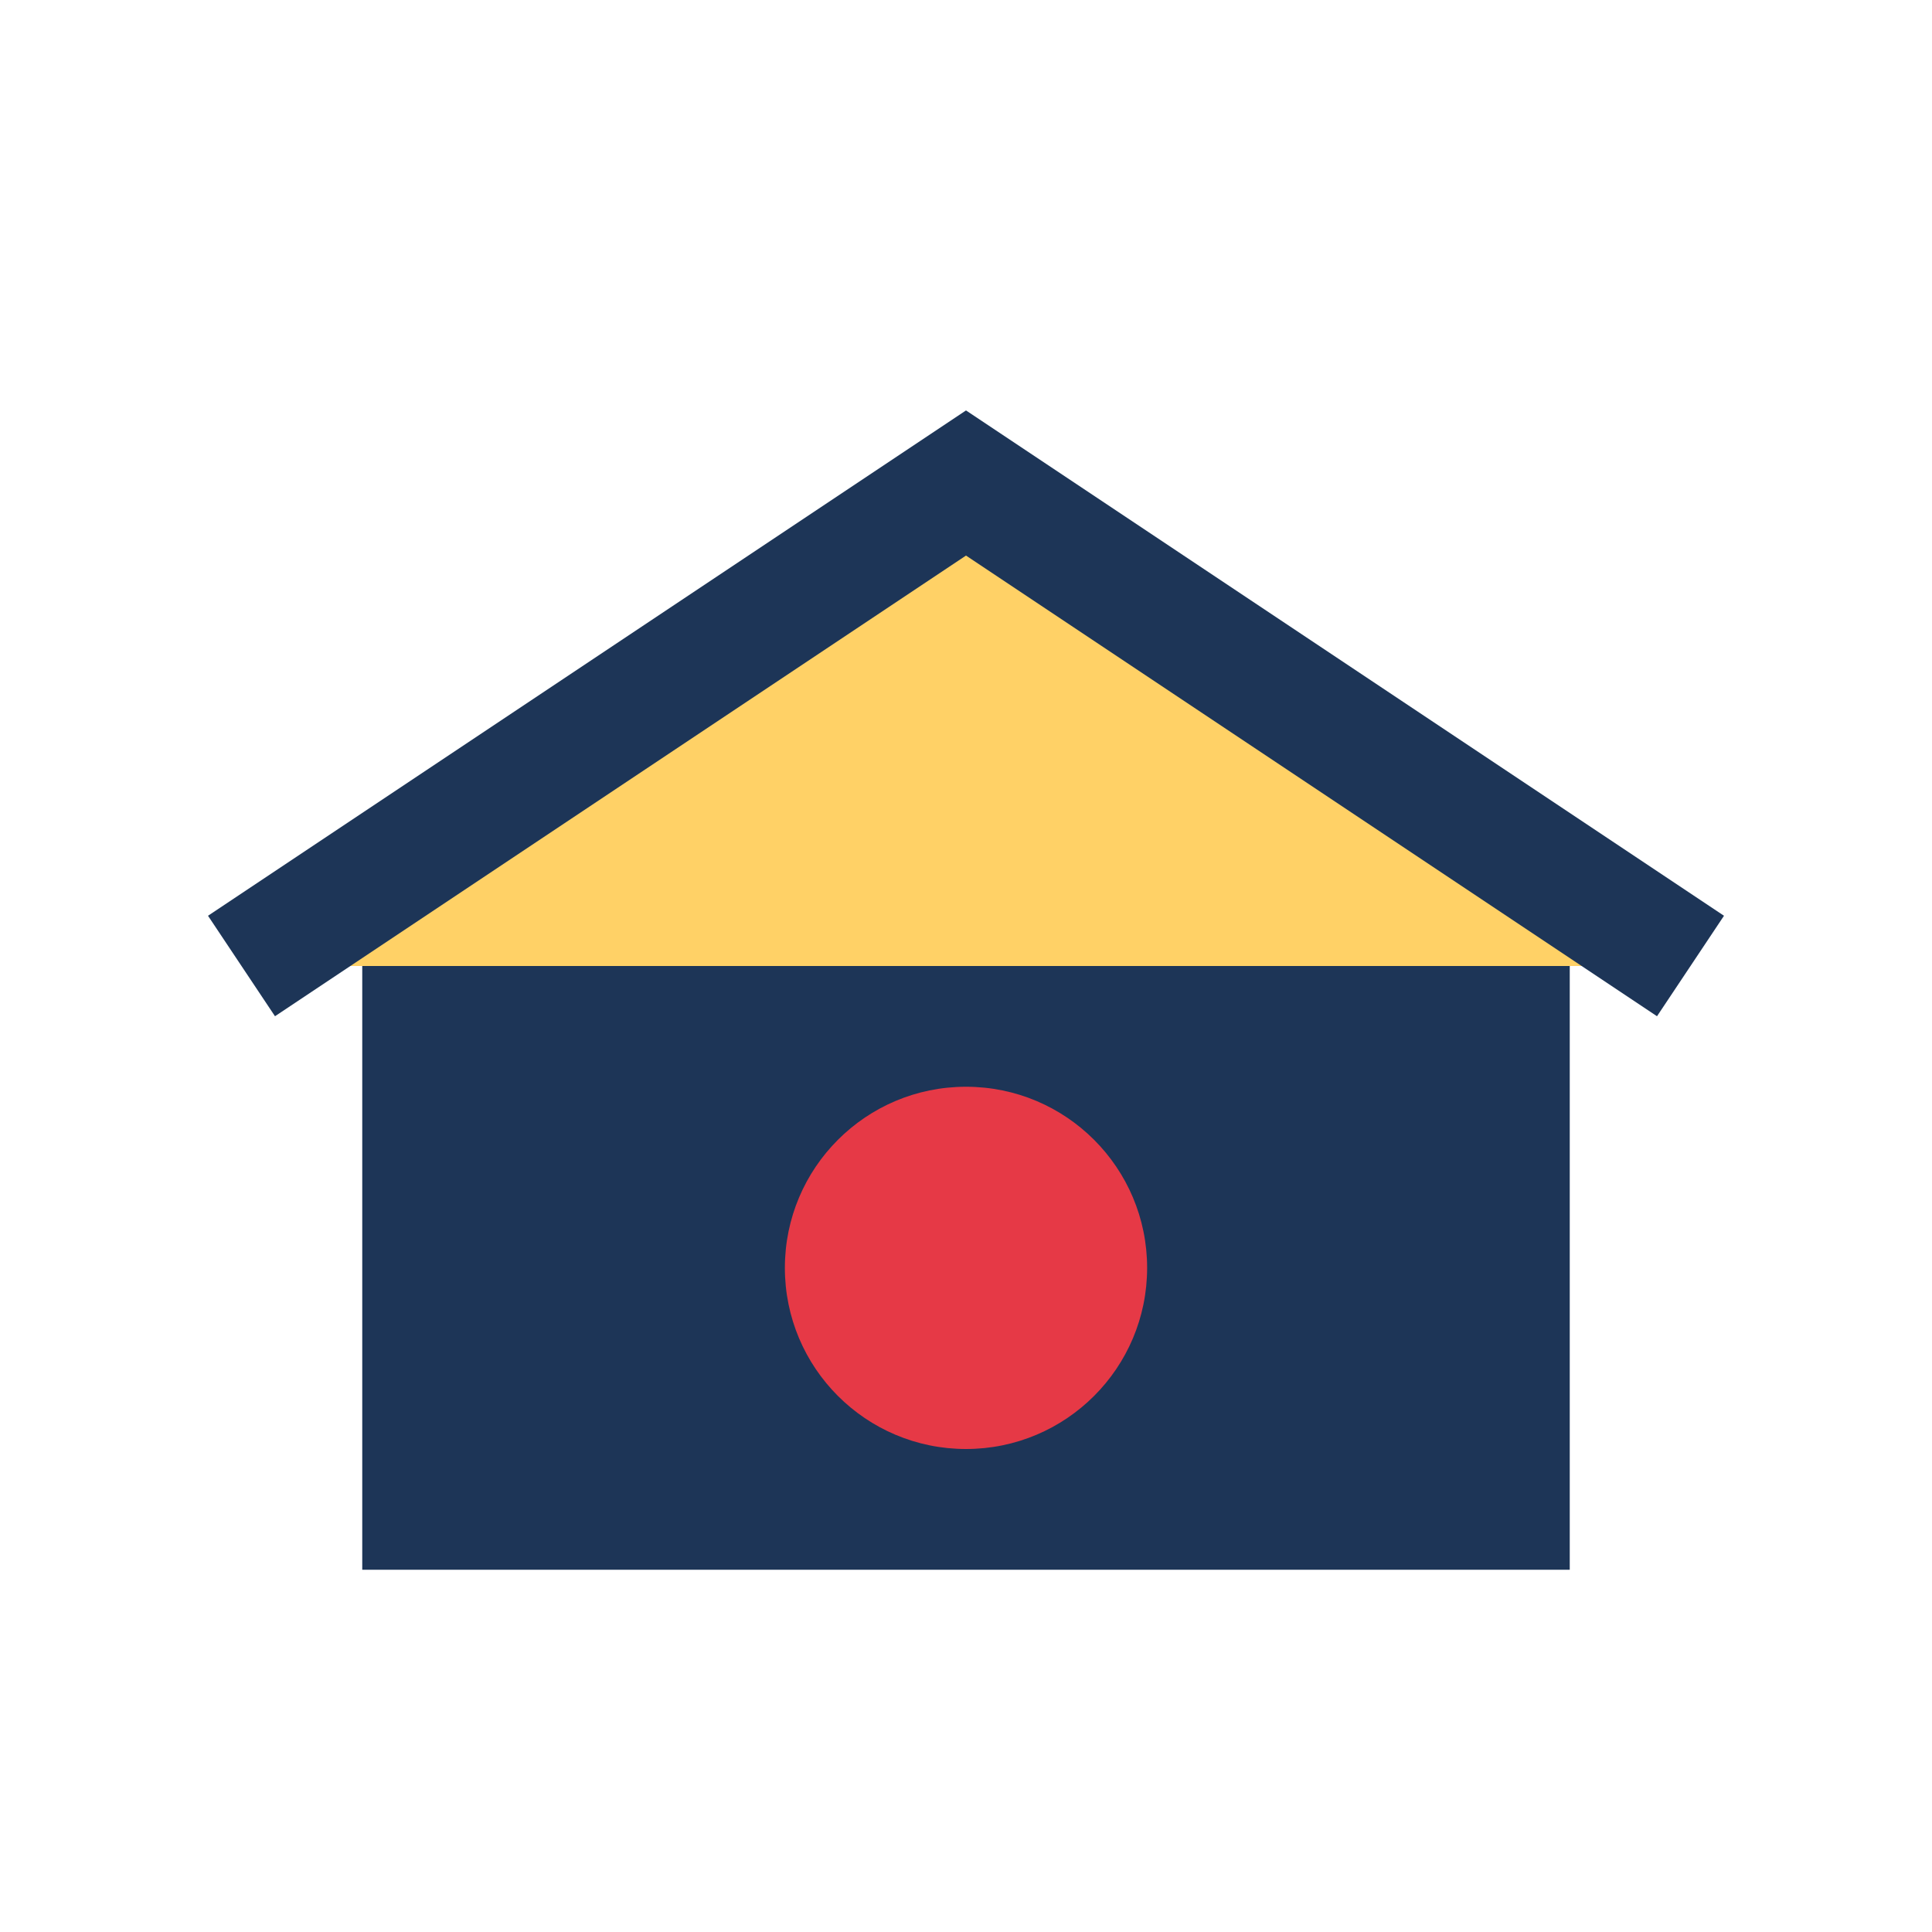
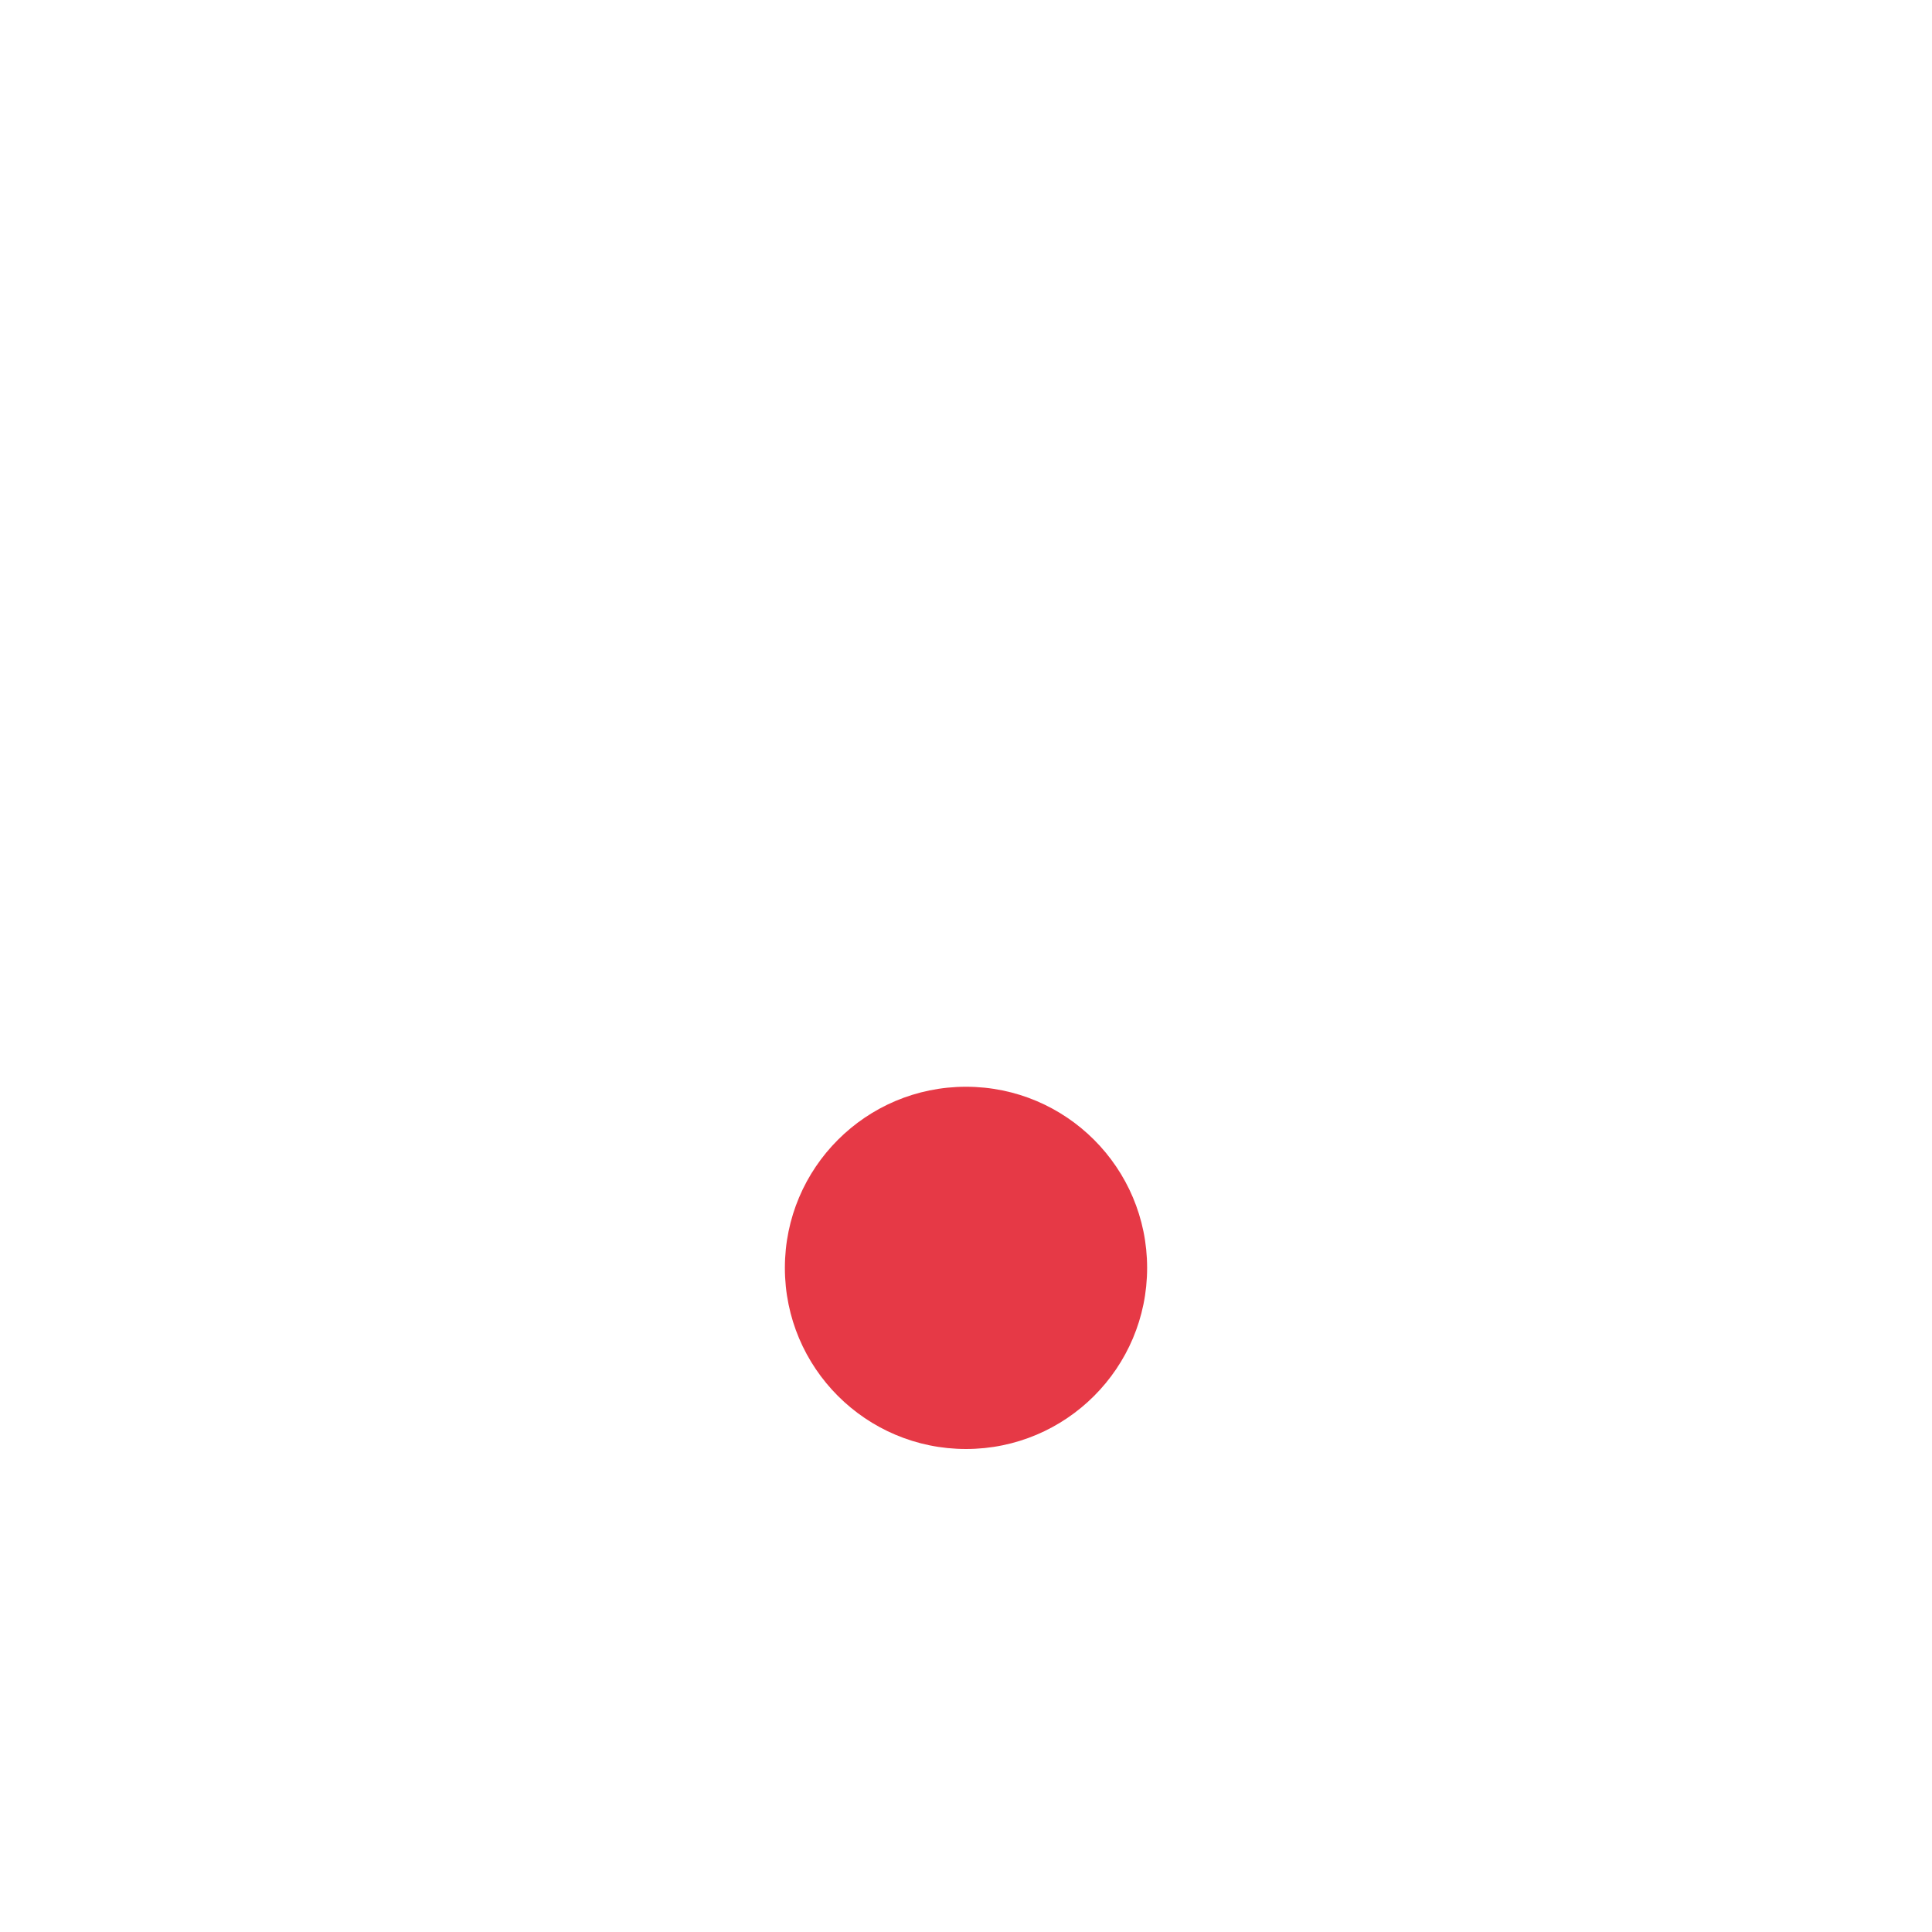
<svg xmlns="http://www.w3.org/2000/svg" width="32" height="32" viewBox="0 0 32 32">
-   <path d="M4 16l12-8 12 8" fill="#FFD166" stroke="#1D3557" stroke-width="2" />
-   <rect x="6" y="16" width="20" height="10" fill="#1D3557" />
  <circle cx="16" cy="21" r="3" fill="#E63946" />
</svg>